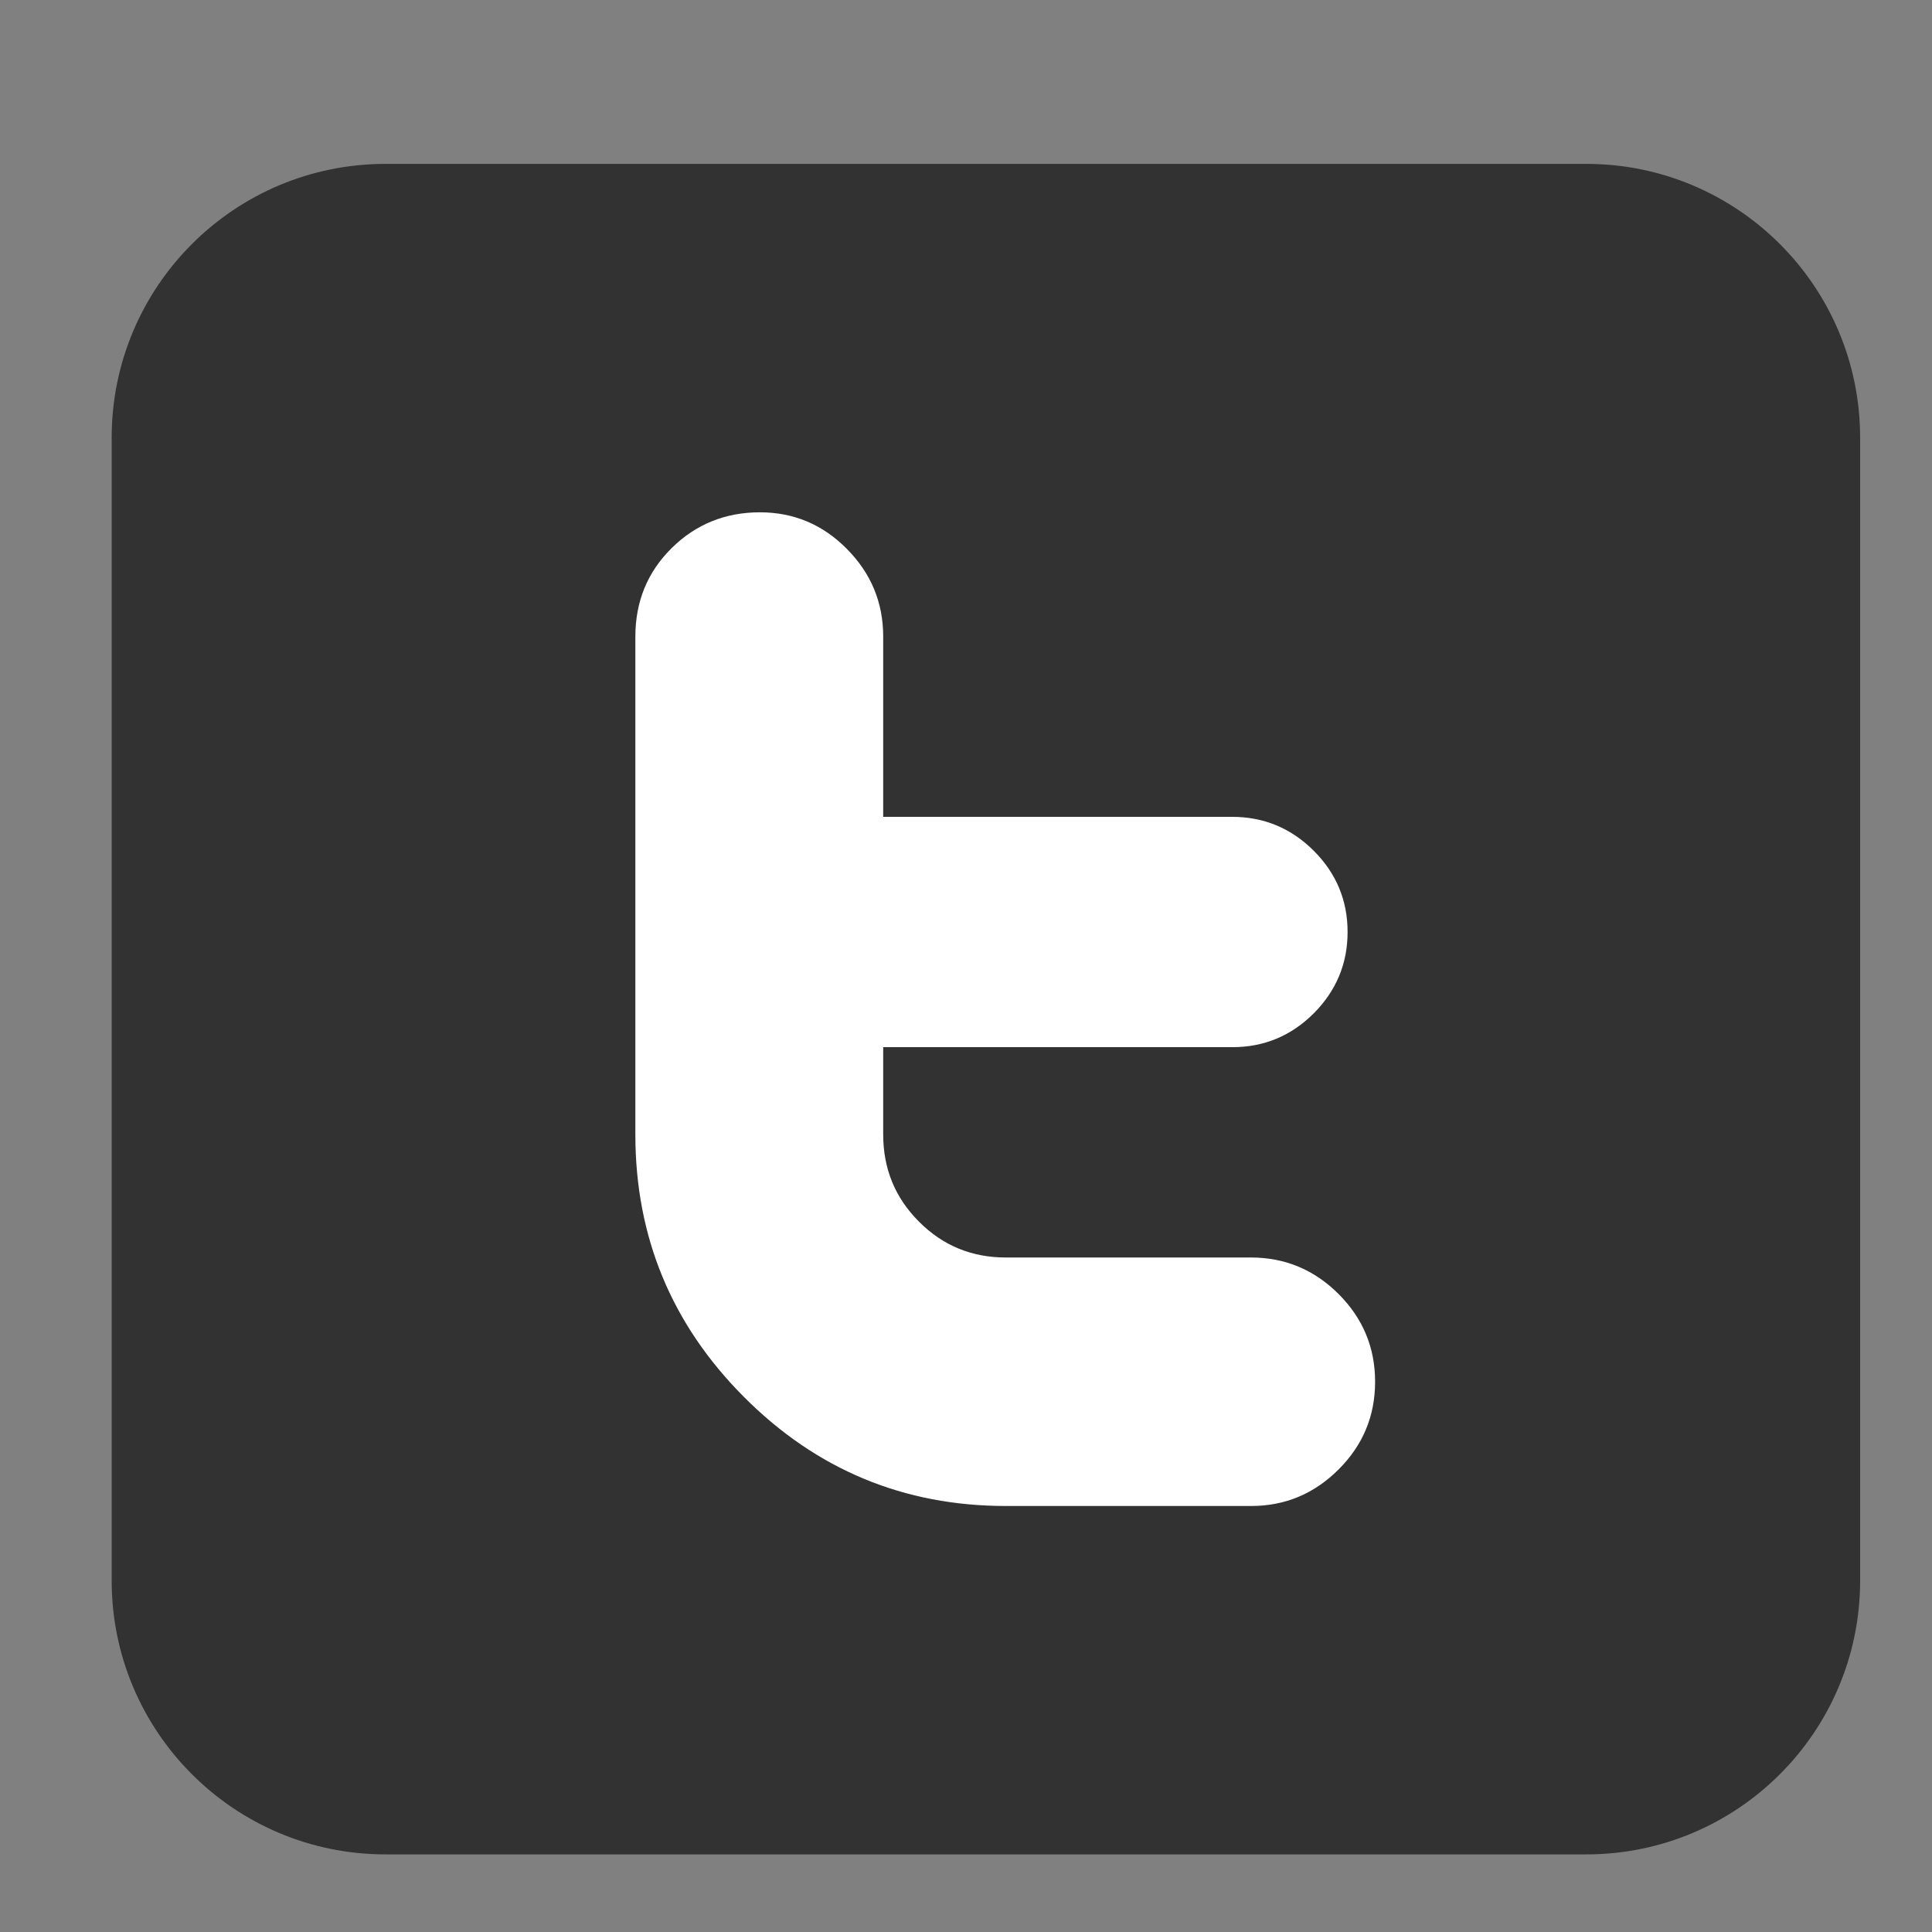
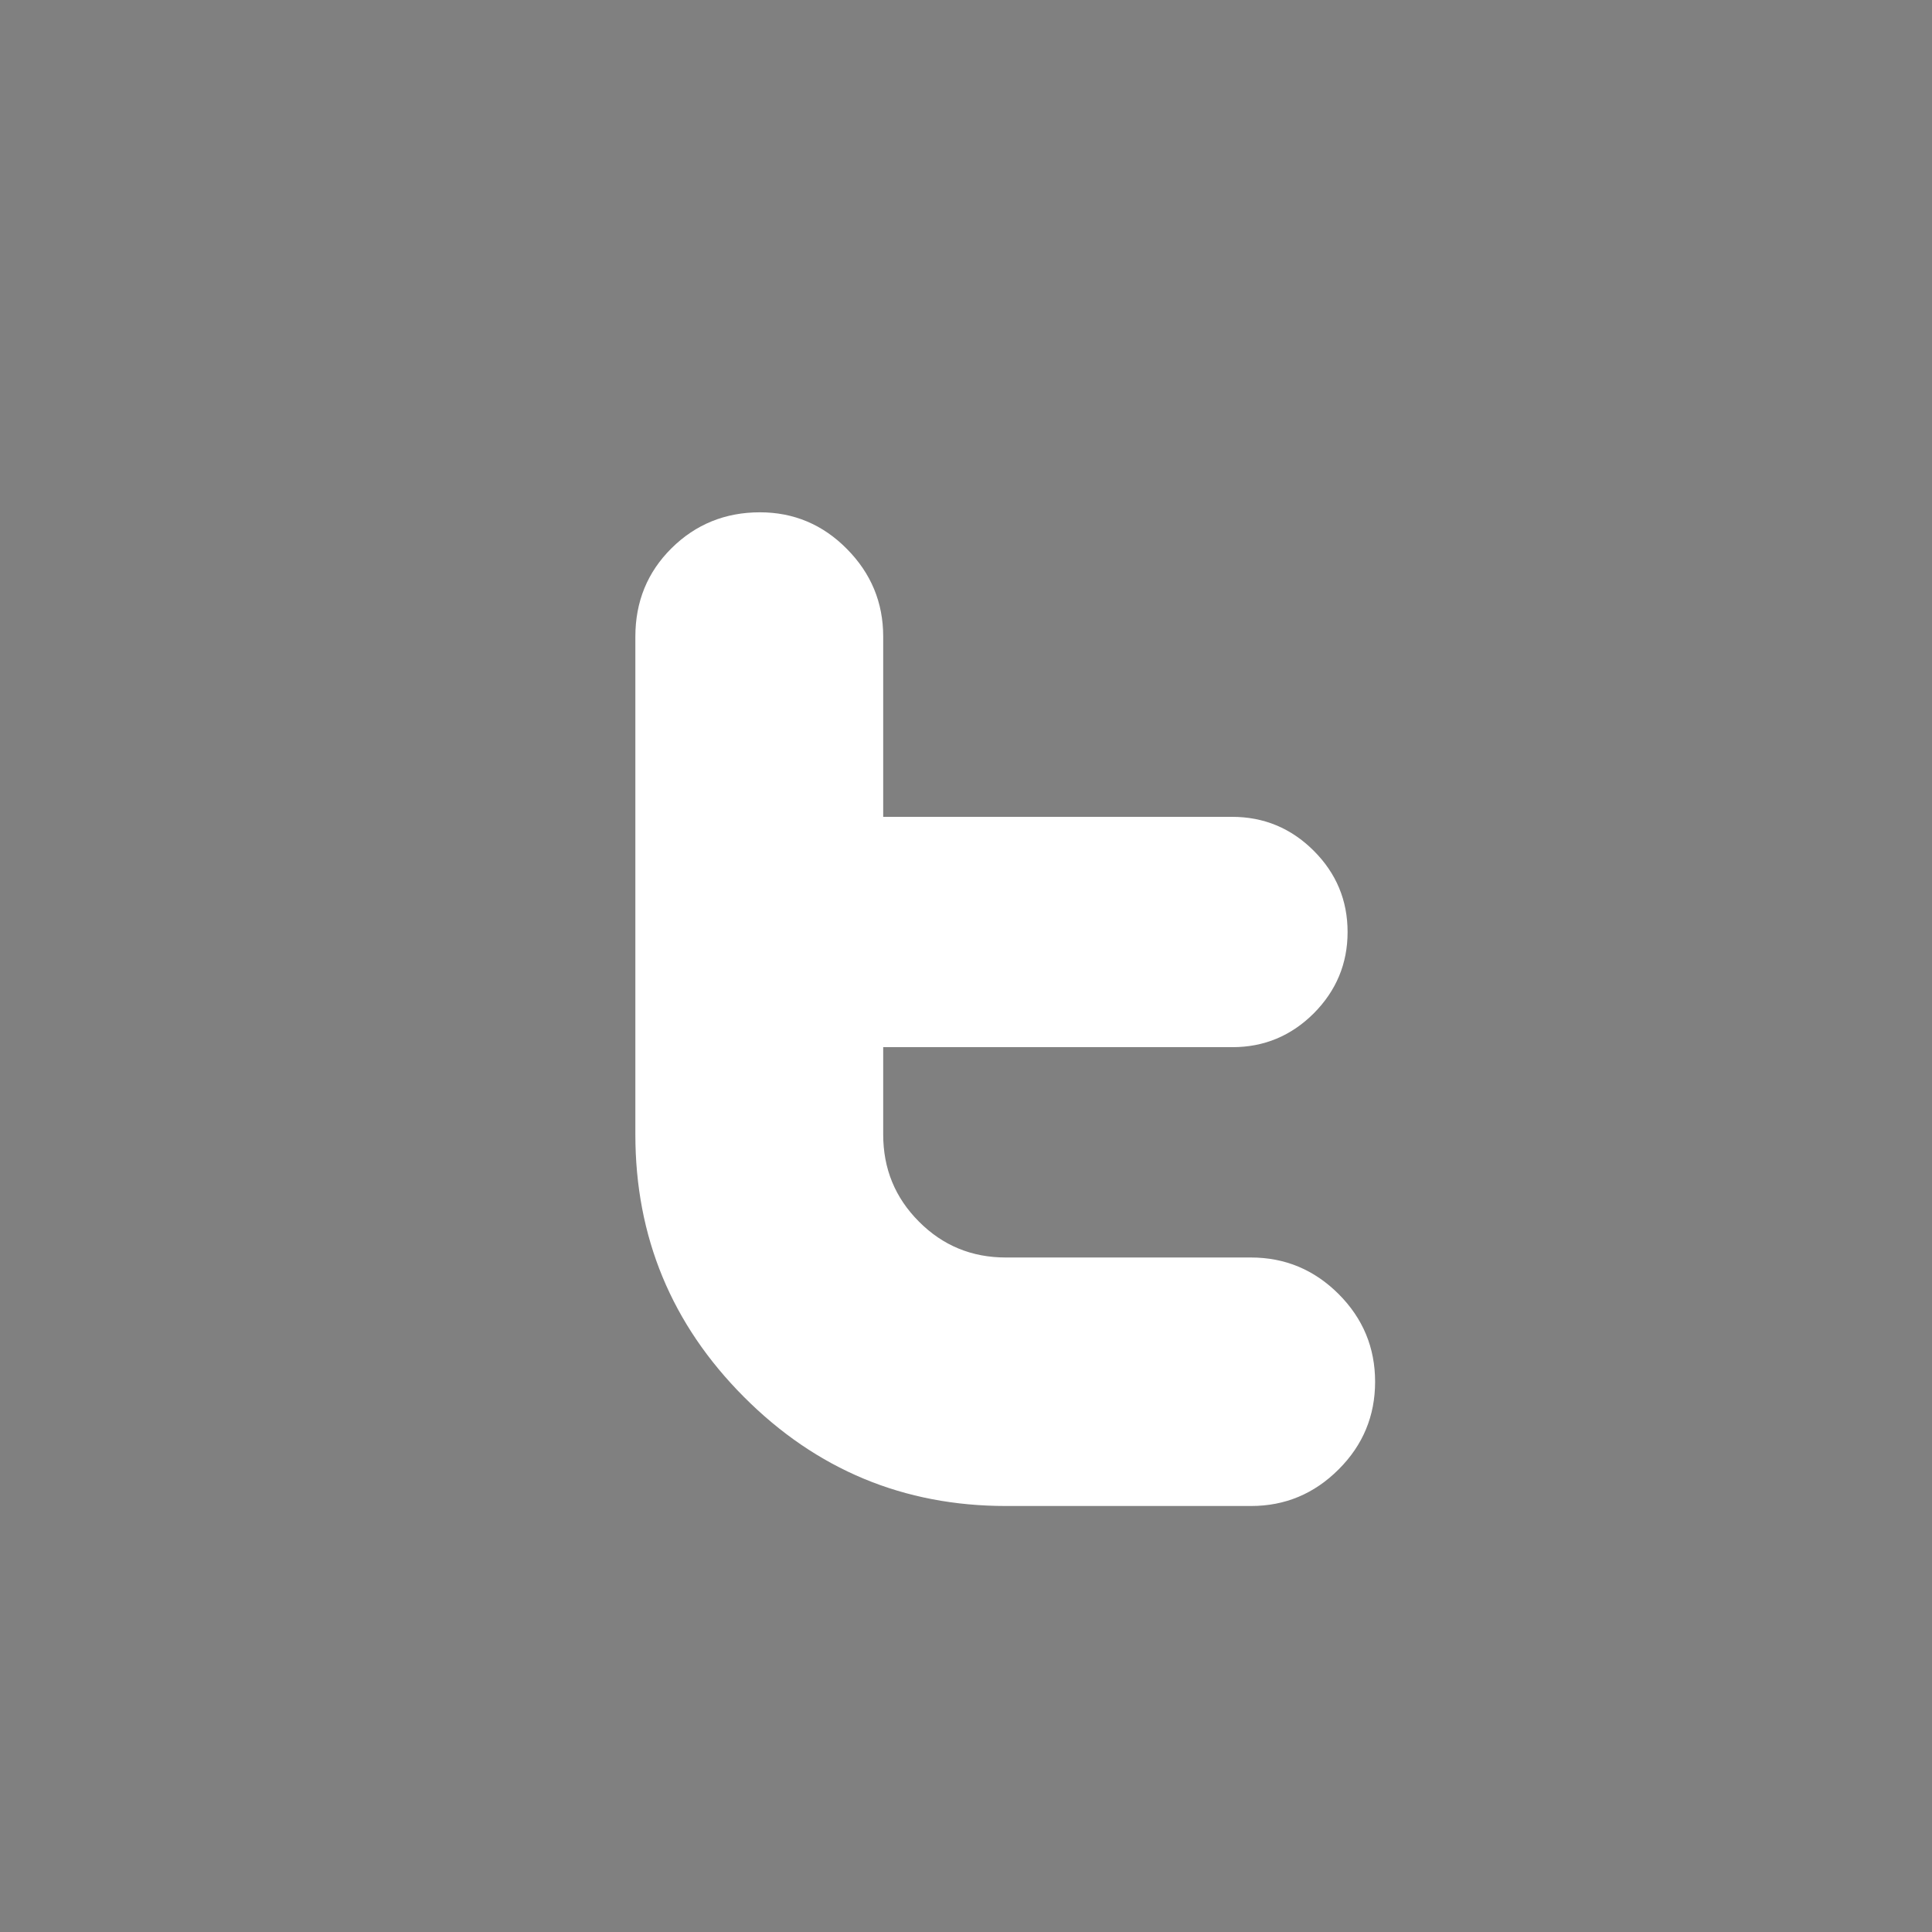
<svg xmlns="http://www.w3.org/2000/svg" version="1.1" id="Icons" x="0px" y="0px" width="100px" height="100px" viewBox="0 0 100 100" enable-background="new 0 0 100 100" xml:space="preserve">
  <rect x="0" y="0" width="100" height="100" fill="#808080" stroke="none" />
-   <path fill="#323232" d="M96.28,81.811c0,7.826-6.346,14.172-14.173,14.172H19.953c-7.827,0-14.173-6.346-14.173-14.172V22.656  c0-7.827,6.346-14.173,14.173-14.173h62.154c7.827,0,14.173,6.346,14.173,14.173V81.811z" />
  <path id="Twitter" fill="#FFFFFF" d="M64.751,65.088H52.062c-1.765,0-3.265-0.617-4.497-1.857c-1.238-1.24-1.851-2.74-1.851-4.514  v-4.516h18.083c1.63,0,3.035-0.586,4.203-1.75c1.166-1.174,1.751-2.577,1.751-4.209c0-1.639-0.585-3.041-1.755-4.21  c-1.171-1.167-2.58-1.752-4.218-1.752H45.714v-9.331c0-1.767-0.63-3.277-1.881-4.538c-1.244-1.261-2.751-1.894-4.5-1.894  c-1.798,0-3.328,0.624-4.573,1.857c-1.249,1.238-1.874,2.763-1.874,4.58v25.767c0,5.299,1.874,9.828,5.622,13.586  c3.752,3.764,8.273,5.643,13.56,5.643h12.688c1.763,0,3.274-0.635,4.532-1.895c1.259-1.256,1.887-2.771,1.887-4.535  c0-1.766-0.628-3.277-1.887-4.539C68.029,65.723,66.515,65.088,64.751,65.088z" />
</svg>